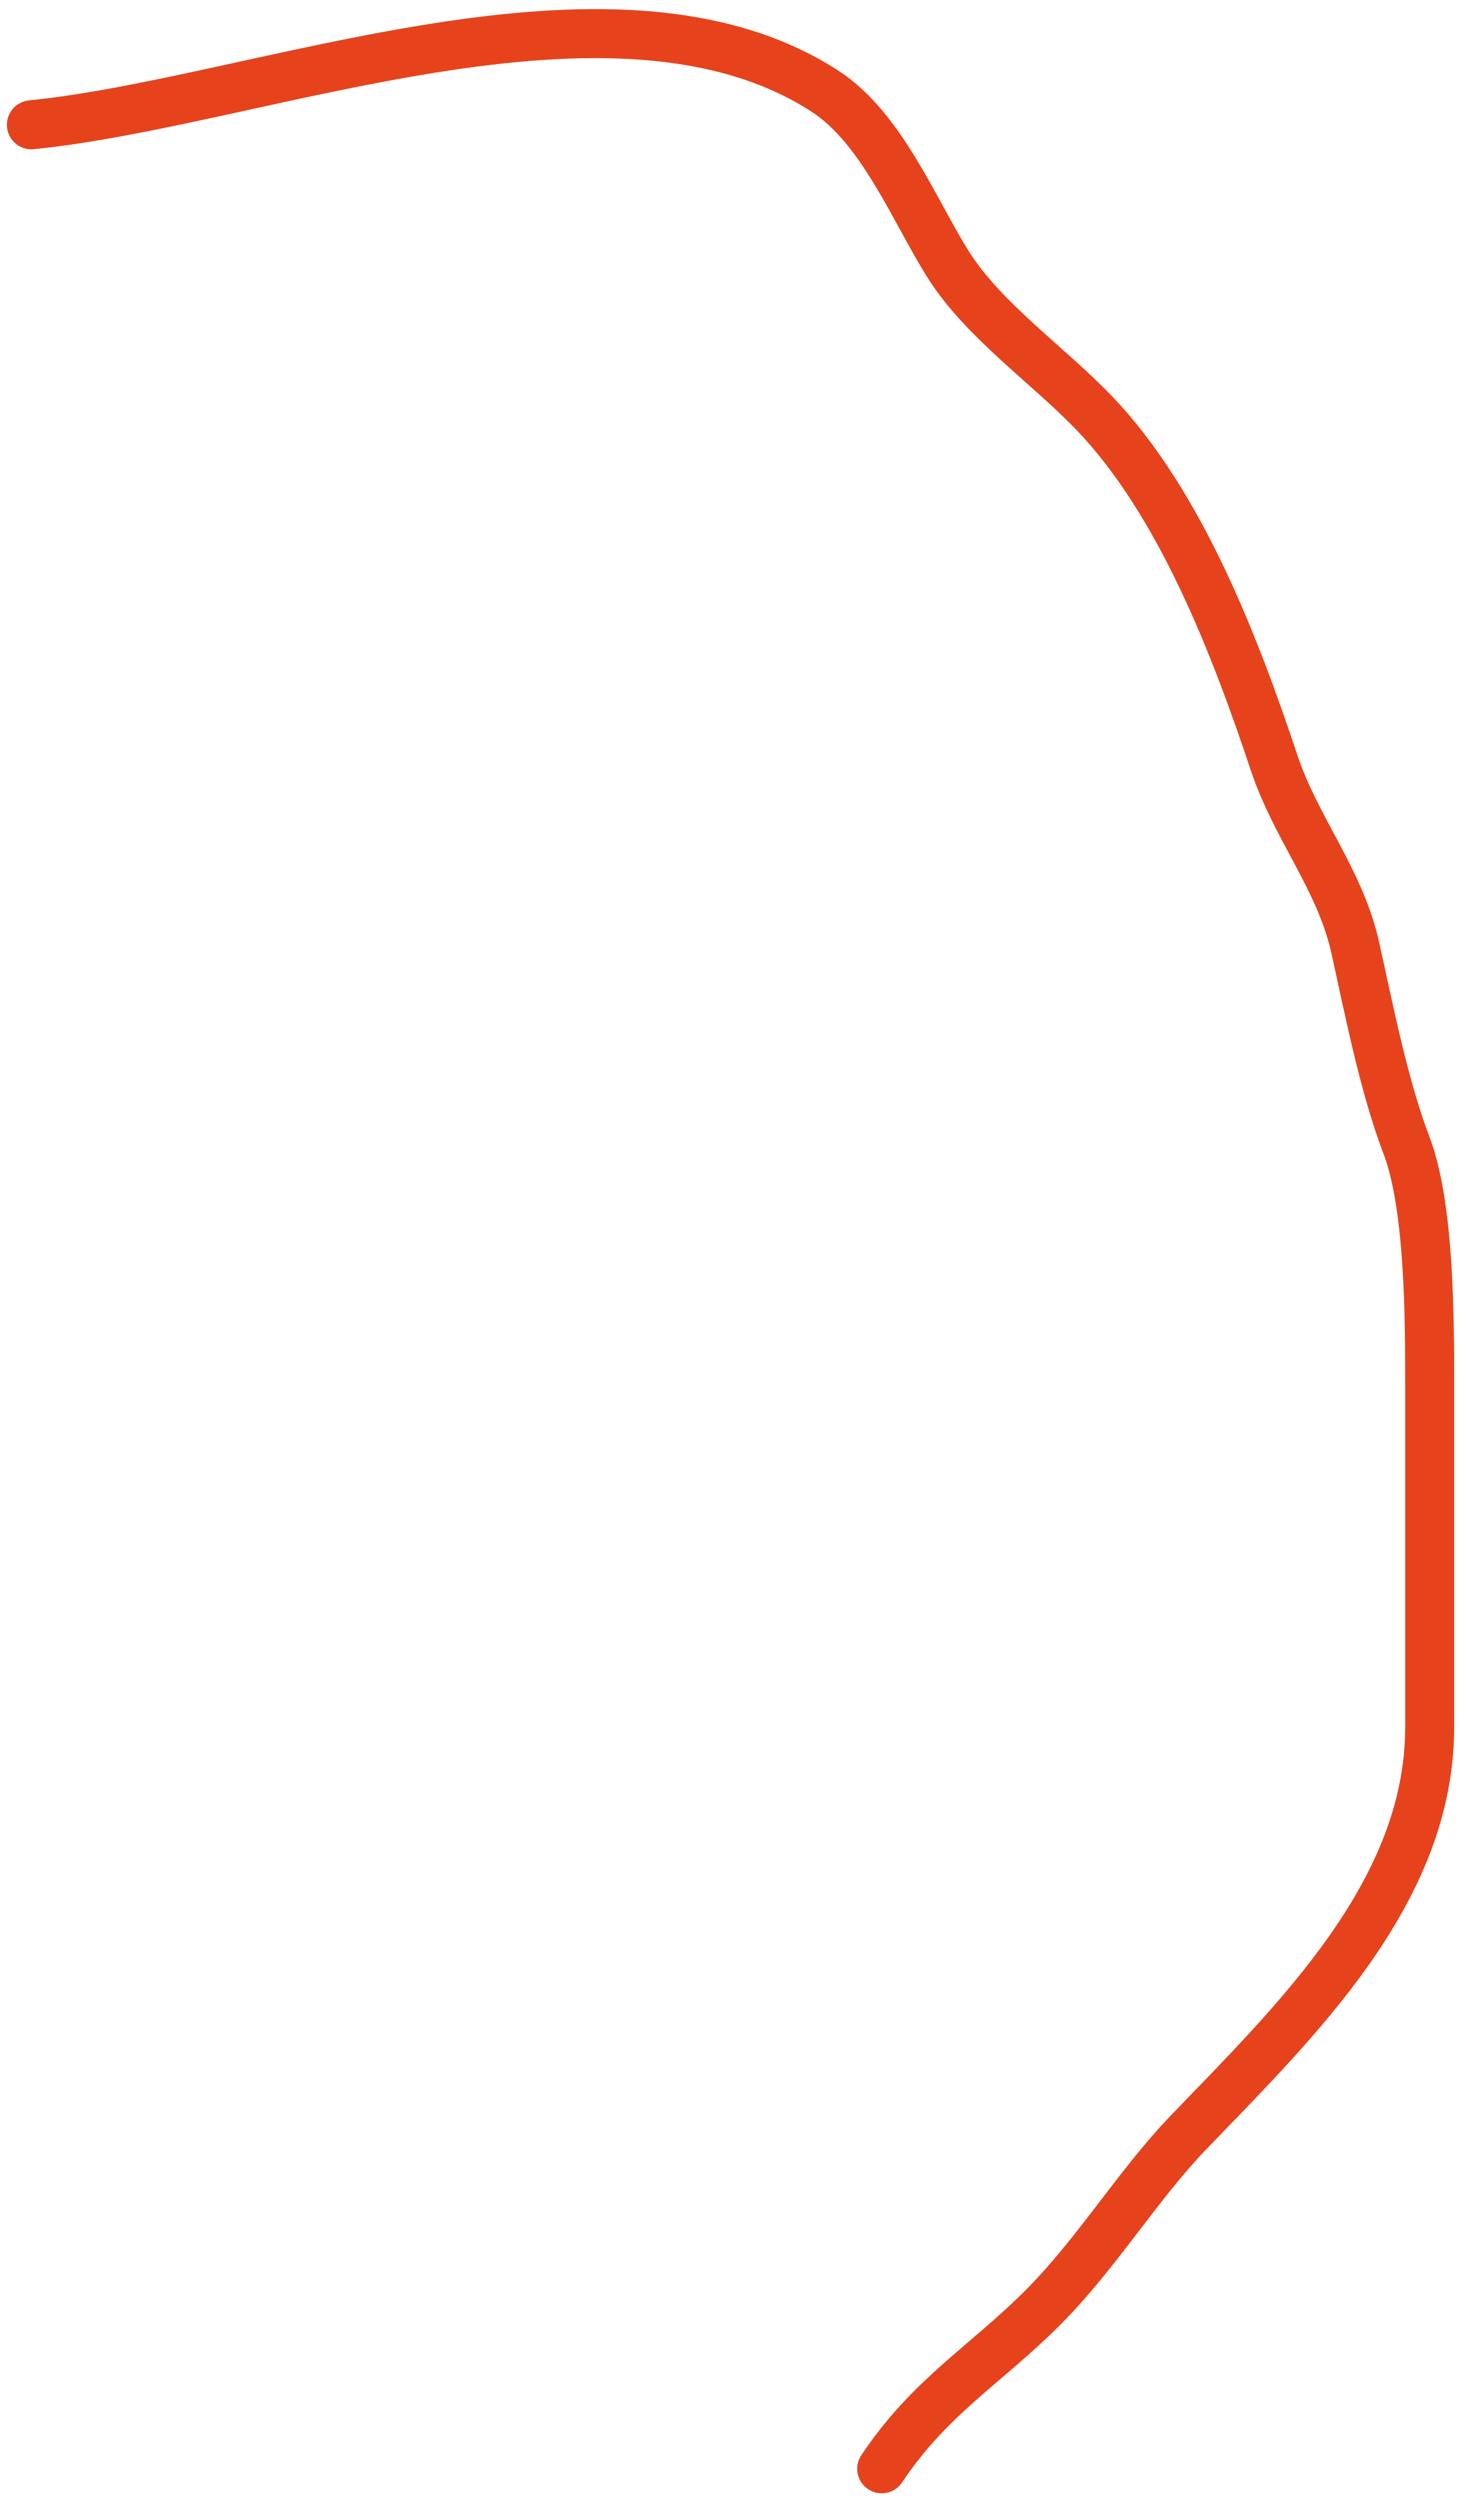
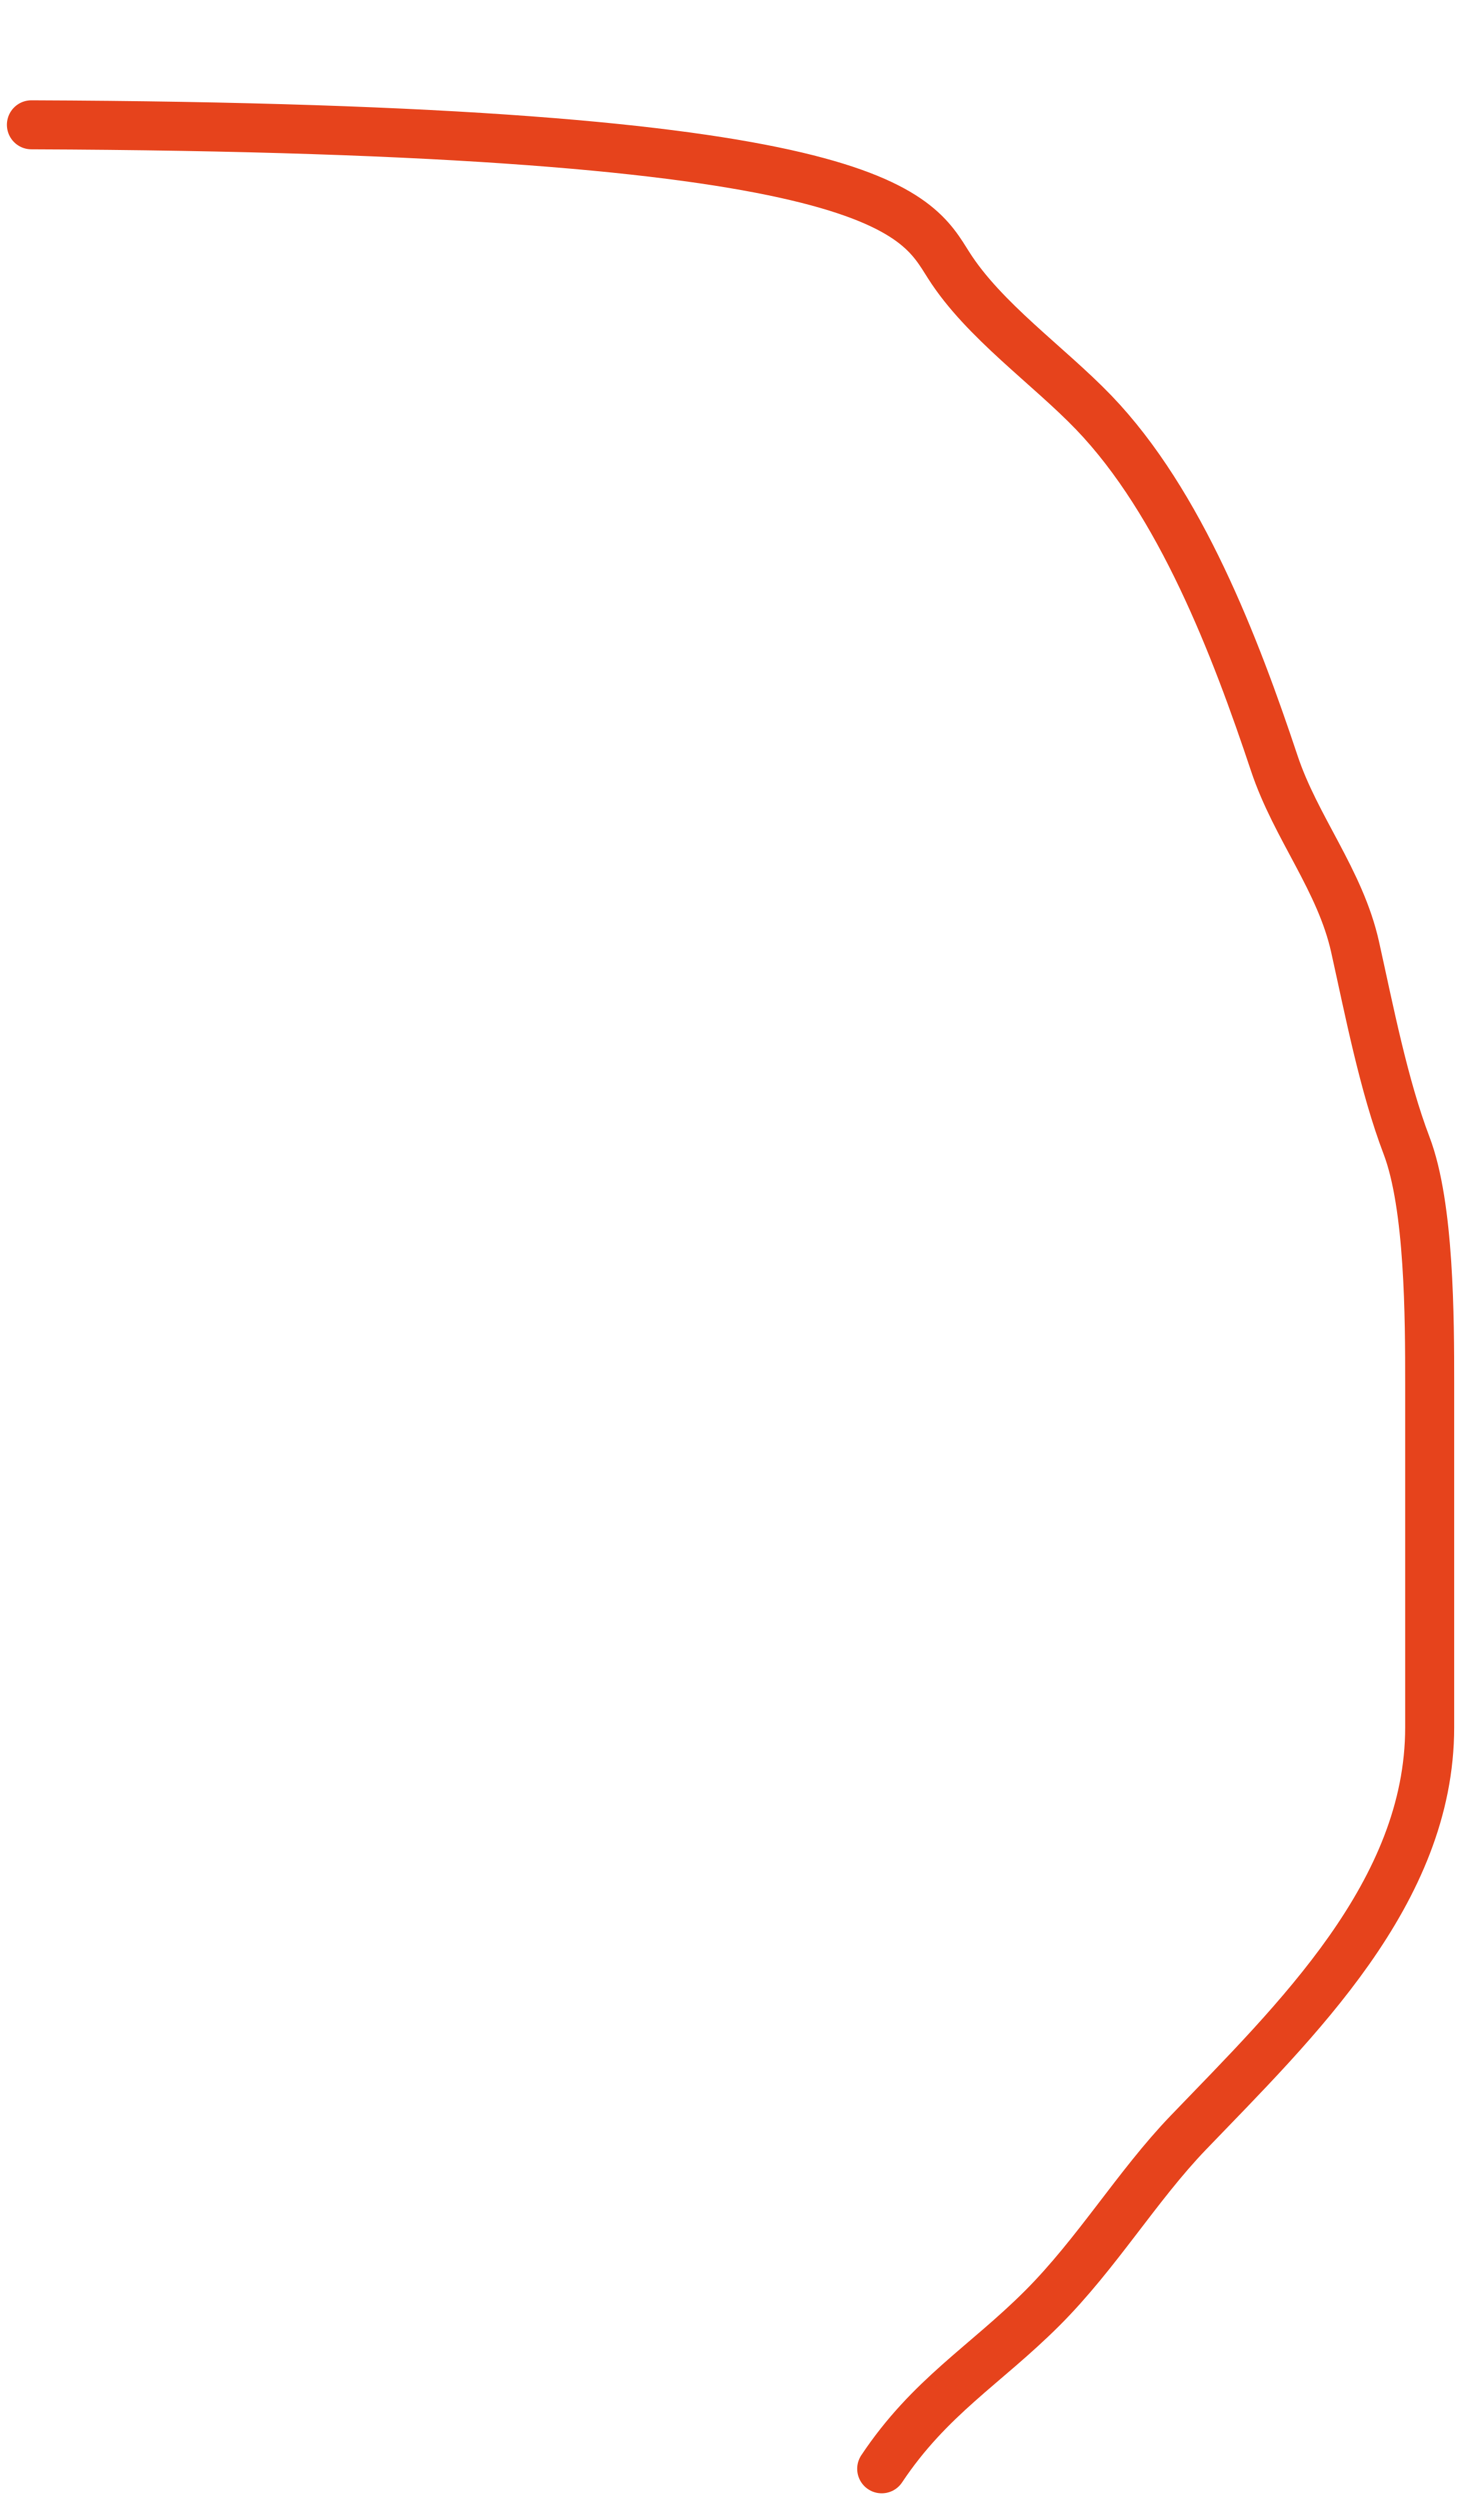
<svg xmlns="http://www.w3.org/2000/svg" width="90" height="153" viewBox="0 0 90 153" fill="none">
-   <path d="M1.922 7.638C15.893 6.241 37.537 -2.813 50.511 5.582C54.014 7.849 56.011 12.976 58.094 16.251C60.233 19.612 64.203 22.377 66.964 25.248C72.277 30.775 75.637 39.569 78.018 46.715C79.335 50.666 82.059 53.873 82.967 57.962C83.826 61.825 84.718 66.439 86.117 70.109C87.524 73.804 87.531 80.7 87.531 84.699C87.531 91.704 87.531 98.71 87.531 105.716C87.531 115.837 79.311 123.699 72.748 130.524C69.625 133.772 67.162 137.909 63.815 141.257C60.325 144.746 56.919 146.684 53.981 151.091" stroke="#E6431C" stroke-width="3" stroke-linecap="round" />
+   <path d="M1.922 7.638C54.014 7.849 56.011 12.976 58.094 16.251C60.233 19.612 64.203 22.377 66.964 25.248C72.277 30.775 75.637 39.569 78.018 46.715C79.335 50.666 82.059 53.873 82.967 57.962C83.826 61.825 84.718 66.439 86.117 70.109C87.524 73.804 87.531 80.7 87.531 84.699C87.531 91.704 87.531 98.71 87.531 105.716C87.531 115.837 79.311 123.699 72.748 130.524C69.625 133.772 67.162 137.909 63.815 141.257C60.325 144.746 56.919 146.684 53.981 151.091" stroke="#E6431C" stroke-width="3" stroke-linecap="round" />
</svg>